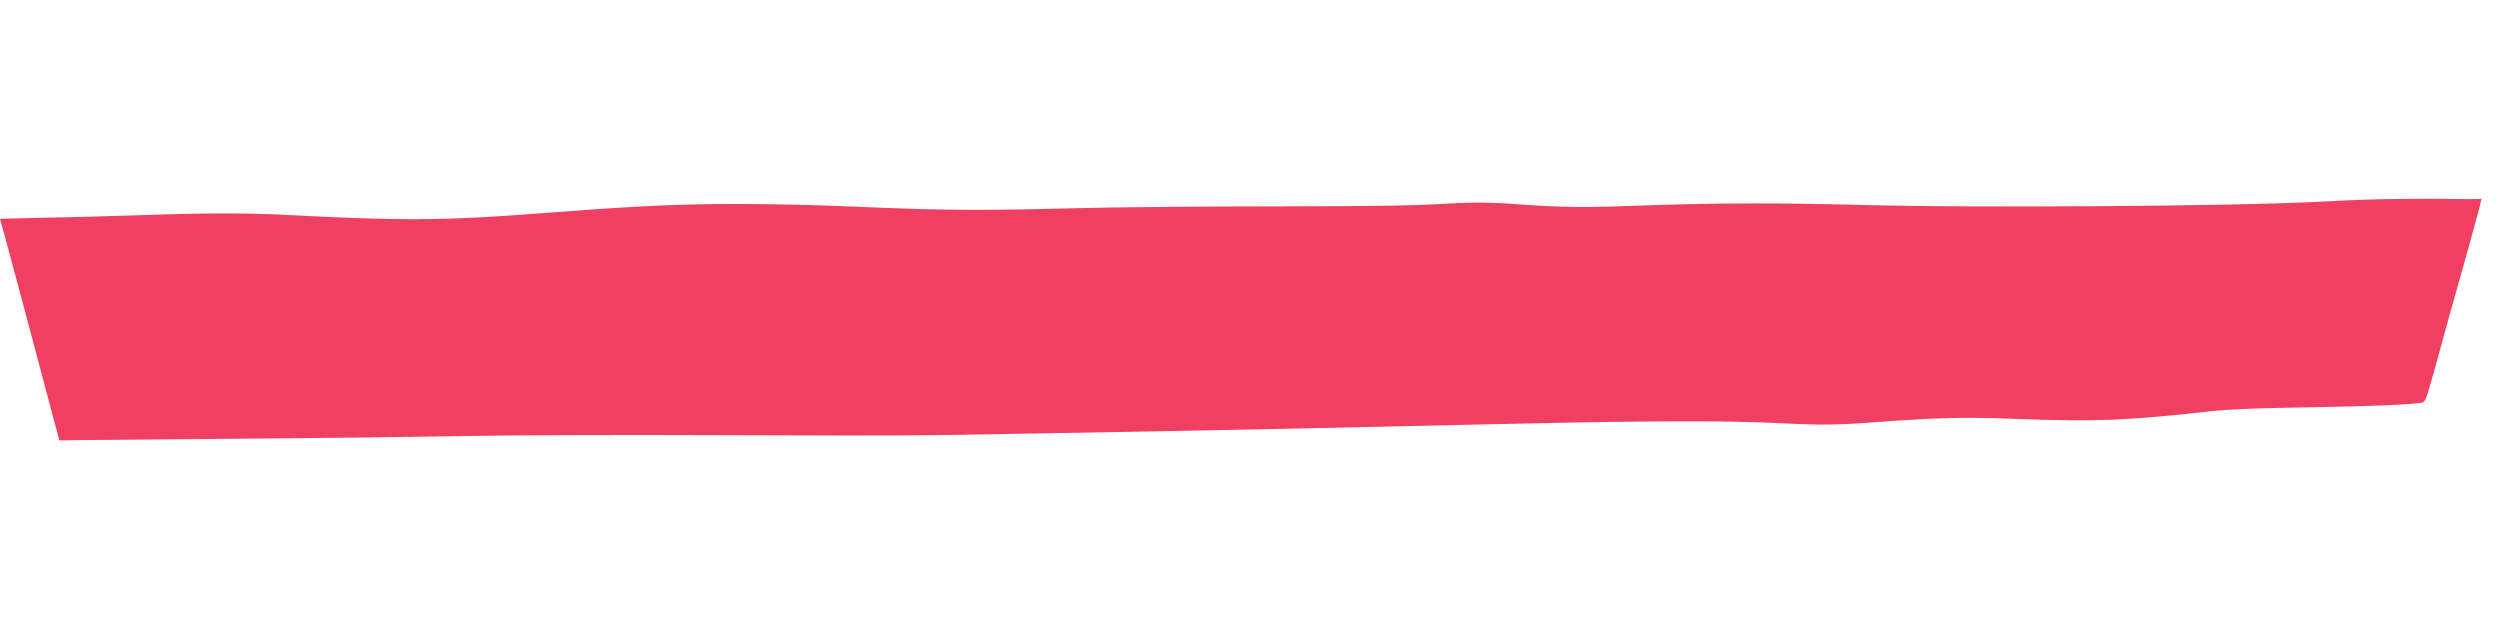
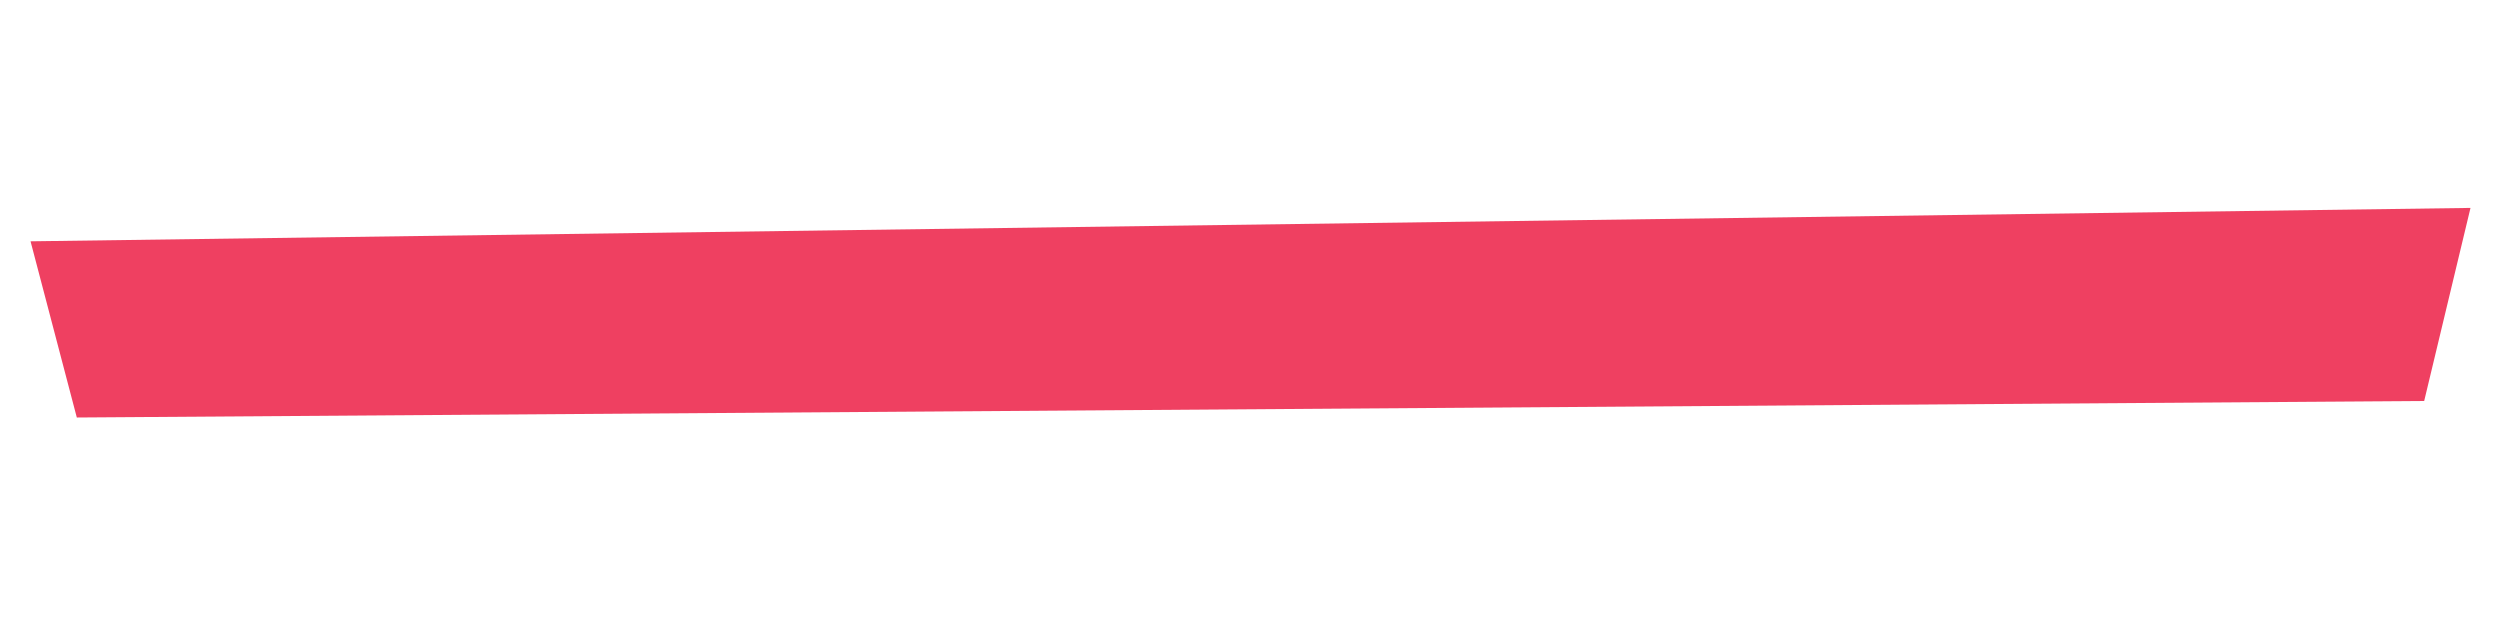
<svg xmlns="http://www.w3.org/2000/svg" width="1343" height="344" viewBox="0 0 1343 344" fill="none">
  <path d="M1302.27 215.403L41.265 224.285L16.408 129.633L1327.15 111.69L1302.27 215.403Z" fill="#EF4061" />
-   <path d="M211.561 117.671C272.76 118.826 321.318 109.357 395.953 109.58C470.589 109.803 481.602 114.322 567.17 112.1C652.733 109.878 738.189 111.902 776.341 109.461C814.492 107.02 818.297 112.77 872.422 110.741C926.544 108.711 959.29 109.02 1006.51 110.26C1053.74 111.499 1198.98 111.121 1251.9 108.08C1276.53 106.665 1302.71 106.601 1327.32 106.983L1333.01 106.844L1331.7 112.571C1324.21 140.339 1316.66 165.97 1311.58 184.99C1308.62 196.072 1306.12 204.761 1304.1 211.401C1303.24 214.214 1302.57 215.459 1302.21 215.391C1302.21 215.39 1302.21 215.39 1302.21 215.39C1301.76 215.303 1301.81 213.179 1302.63 209.51C1306.62 191.698 1312.26 165.017 1318.16 133.35C1319.74 124.859 1321.2 117.471 1322.58 110.808L1326.97 116.406C1286.95 118.213 1272.44 116.083 1203.88 118.393C1123.8 121.091 1075.61 124.953 981.541 124.17C887.471 123.387 865.528 132.353 732.81 129.259C600.096 126.165 585.776 135.424 453.298 138.442C320.818 141.461 153.829 138.746 73.98 140.254C55.959 140.594 36.542 140.986 15.976 141.393L27.751 126.104C35.643 155.414 44.176 187.169 53.039 220.622L41.794 212.075C87.261 211.658 135.66 211.409 185.18 211.584C298.273 211.984 438.077 207.979 562.877 209.235C687.676 210.49 864.13 211.944 945.625 213.176C1027.12 214.409 1046.98 214.676 1125.54 213.019C1170.7 212.066 1232.85 212.227 1285.27 214.191C1311.64 215.18 1305.58 216.858 1278.95 217.828C1240 219.246 1208.1 218.706 1187.96 220.892C1147.74 225.259 1130.65 226.946 1080.19 224.924C1029.73 222.903 1005.67 228.474 976.223 228.06C946.776 227.645 947.399 224.455 797.426 227.966C647.452 231.477 565.266 232.682 508.487 233.671C451.707 234.661 333.321 232.729 240.784 234.379C190.97 235.267 113.495 235.796 40.738 236.433L31.926 236.59L29.55 227.929C20.617 194.154 11.931 161.452 4.346 133.385L0 117.533L16.868 117.125C39.468 116.657 59.226 116.161 74.462 115.624C150.341 112.952 150.365 116.517 211.561 117.671Z" fill="#EF4061" />
</svg>